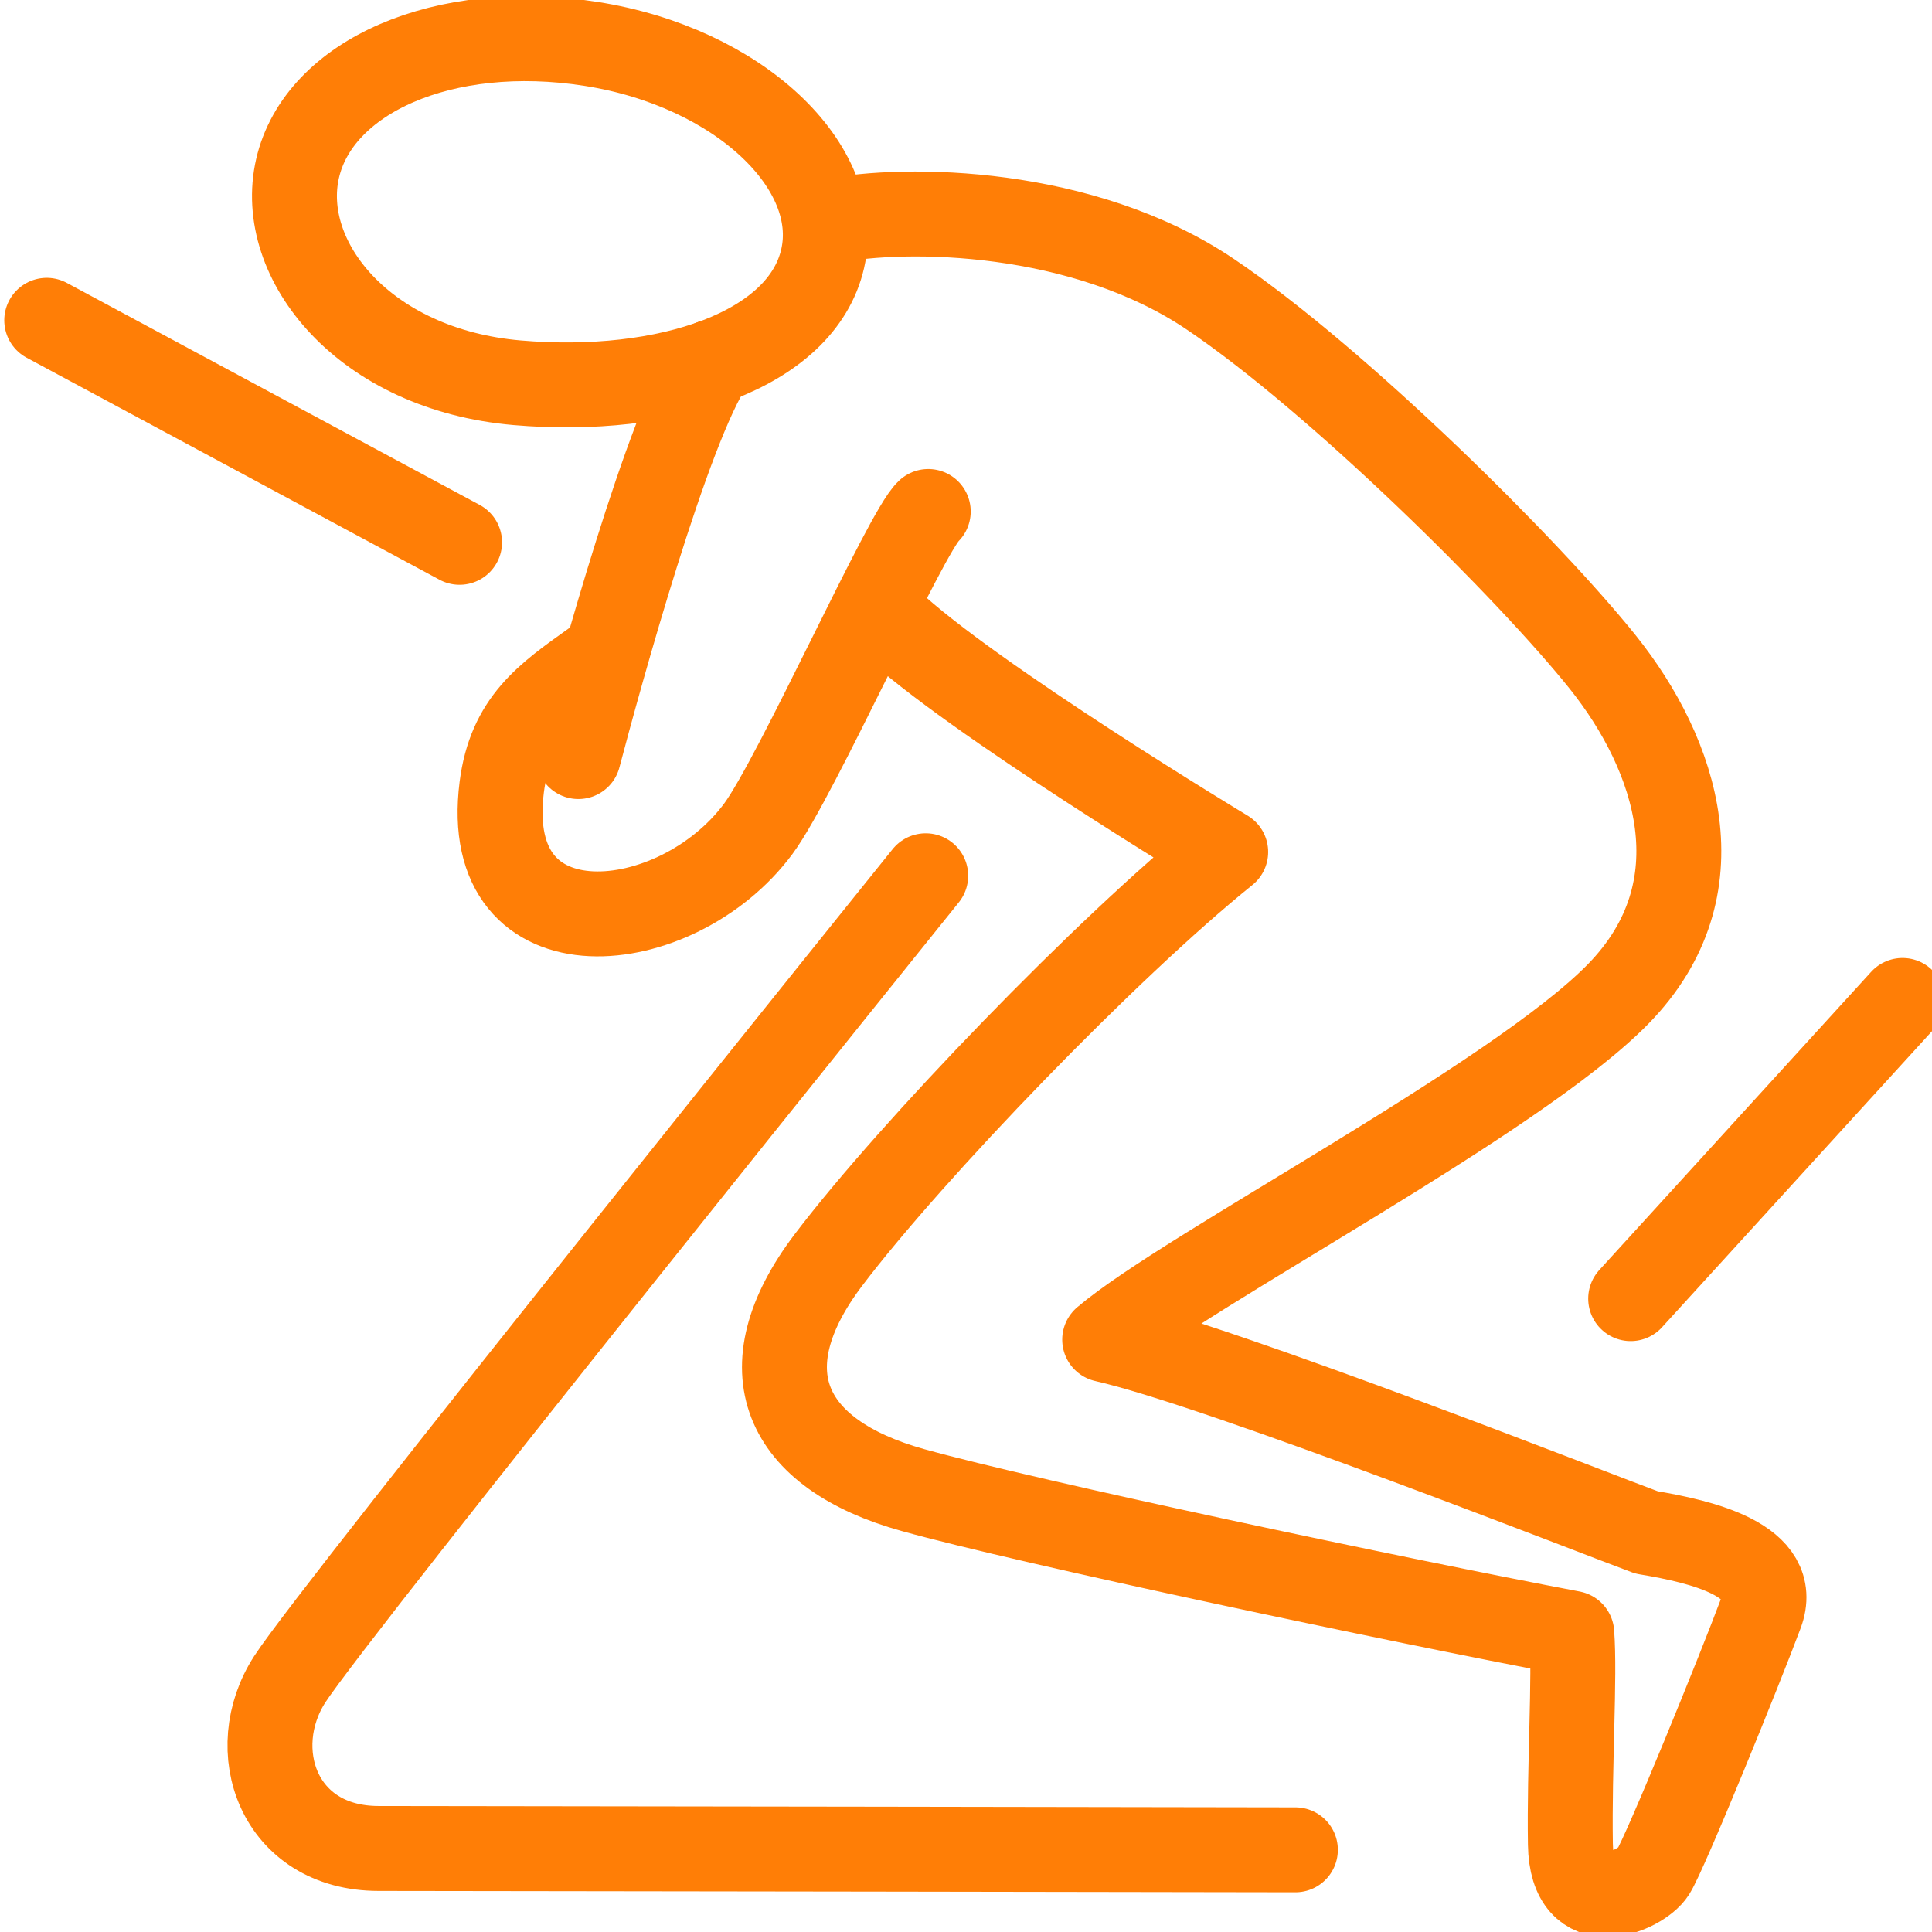
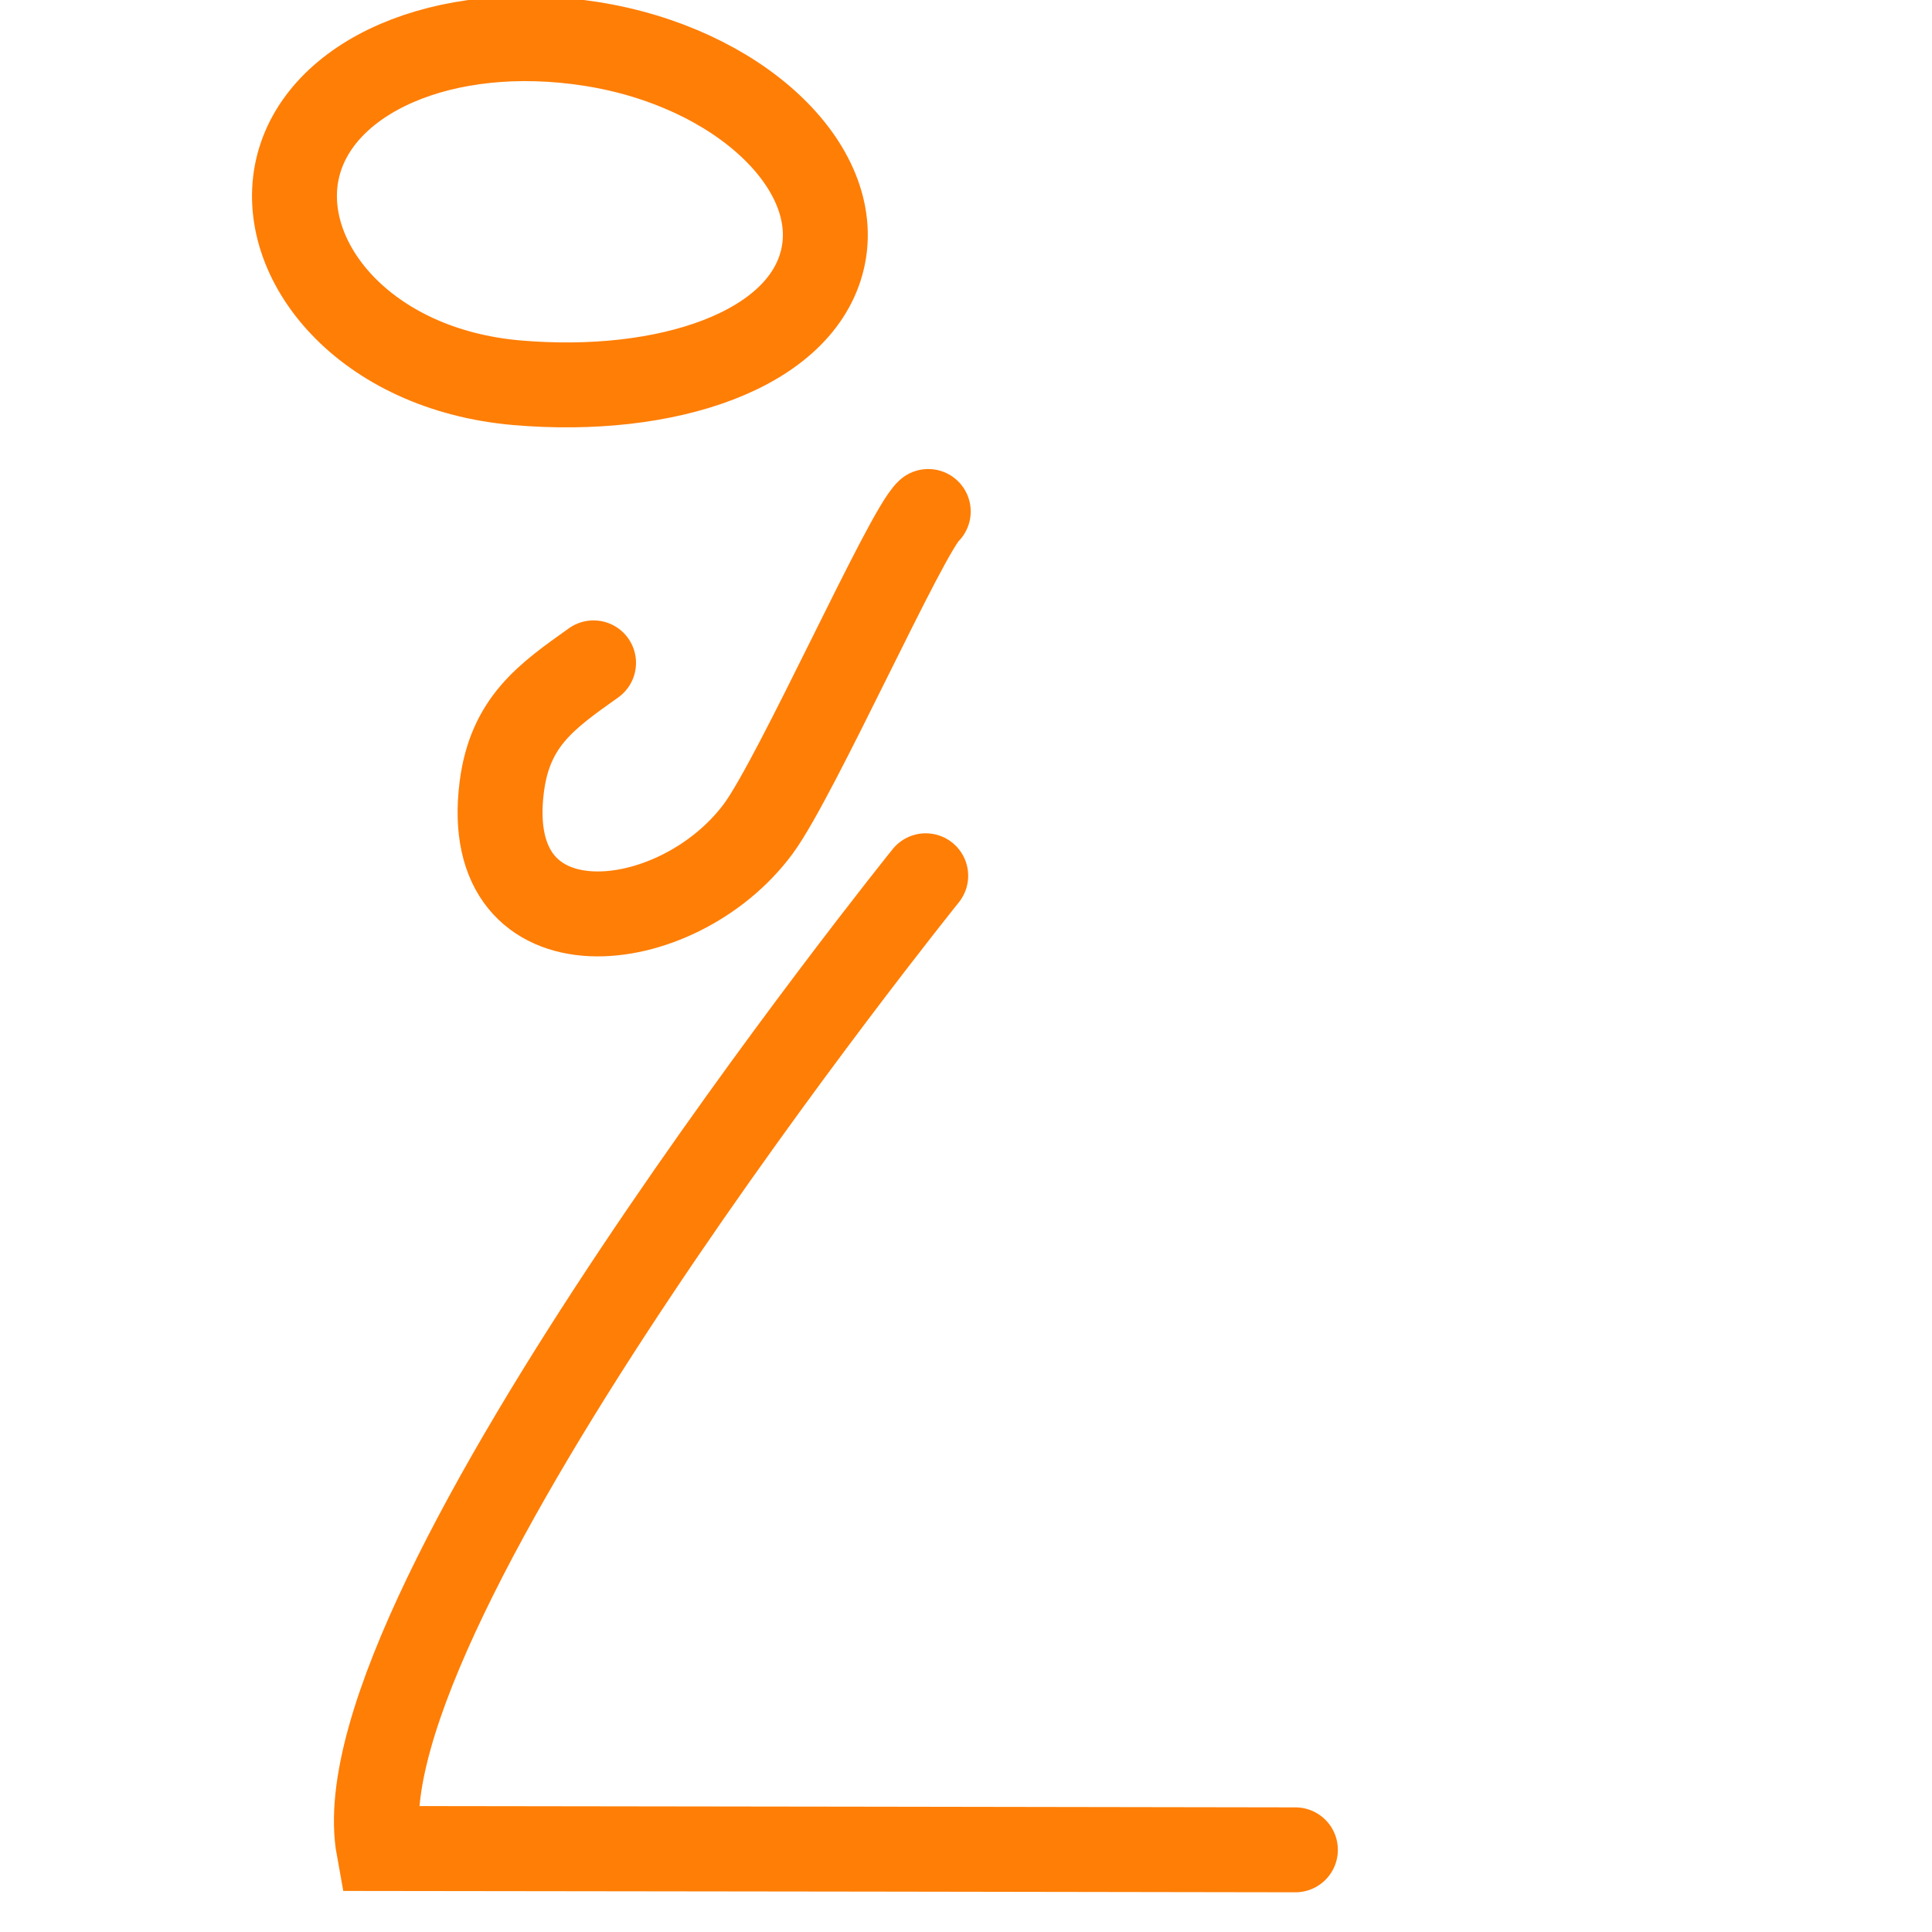
<svg xmlns="http://www.w3.org/2000/svg" width="91" height="91" viewBox="0 0 91 91" fill="none">
  <g style="mix-blend-mode:darken">
-     <path d="M61.015 87.13C61.015 87.13 22.578 87.066 17.837 87.066C13.095 87.066 11.514 82.403 13.648 79.096C15.782 75.789 43.603 41.25 43.603 41.25" stroke="#FF7E06" stroke-width="4" stroke-linecap="round" />
+     <path d="M61.015 87.13C61.015 87.13 22.578 87.066 17.837 87.066C15.782 75.789 43.603 41.25 43.603 41.25" stroke="#FF7E06" stroke-width="4" stroke-linecap="round" />
    <path fill-rule="evenodd" clip-rule="evenodd" d="M27.837 2.067C34.791 3.157 39.741 7.867 38.748 12.186C37.756 16.504 31.401 18.632 24.36 18.029C17.149 17.41 13.023 12.251 14.016 7.933C15.008 3.615 20.883 0.975 27.837 2.067Z" stroke="#FF7E06" stroke-width="4" stroke-linecap="round" />
-     <path d="M33.539 17.056C31.464 20.088 28.221 31.921 27.242 35.636" stroke="#FF7E06" stroke-width="4" stroke-linecap="round" />
    <path d="M27.957 31.222C25.75 32.793 24.025 33.982 23.633 37.072C22.603 45.183 31.883 44.222 35.72 39.032C37.528 36.582 42.672 25.053 43.722 24.092" stroke="#FF7E06" stroke-width="4" stroke-linecap="round" />
-     <path d="M39.124 10.416C42.681 9.707 51.001 9.806 57.011 13.861C63.022 17.916 72.006 26.828 75.495 31.19C78.985 35.552 81.077 41.837 76.232 46.804C71.387 51.772 55.873 59.829 52.032 63.099C57.464 64.322 75.696 71.503 77.555 72.18C80.197 72.619 83.871 73.489 82.939 75.992C82.007 78.498 78.451 87.252 77.868 88.167C77.285 89.082 74.026 90.524 73.968 86.864C73.91 83.204 74.19 78.965 74.033 76.928C65.778 75.366 48.485 71.71 43.006 70.186C36.901 68.489 35.104 64.507 39.029 59.336C42.953 54.164 52.155 44.62 57.732 40.13C57.732 40.13 45.738 32.901 41.875 29.251" stroke="#FF7E06" stroke-width="4" stroke-linecap="round" stroke-linejoin="round" />
-     <path d="M89.612 47.123L76.807 61.168" stroke="#FF7E06" stroke-width="4" stroke-linecap="round" />
-     <path d="M2.201 15.087L21.647 25.544" stroke="#FF7E06" stroke-width="4" stroke-linecap="round" />
  </g>
</svg>